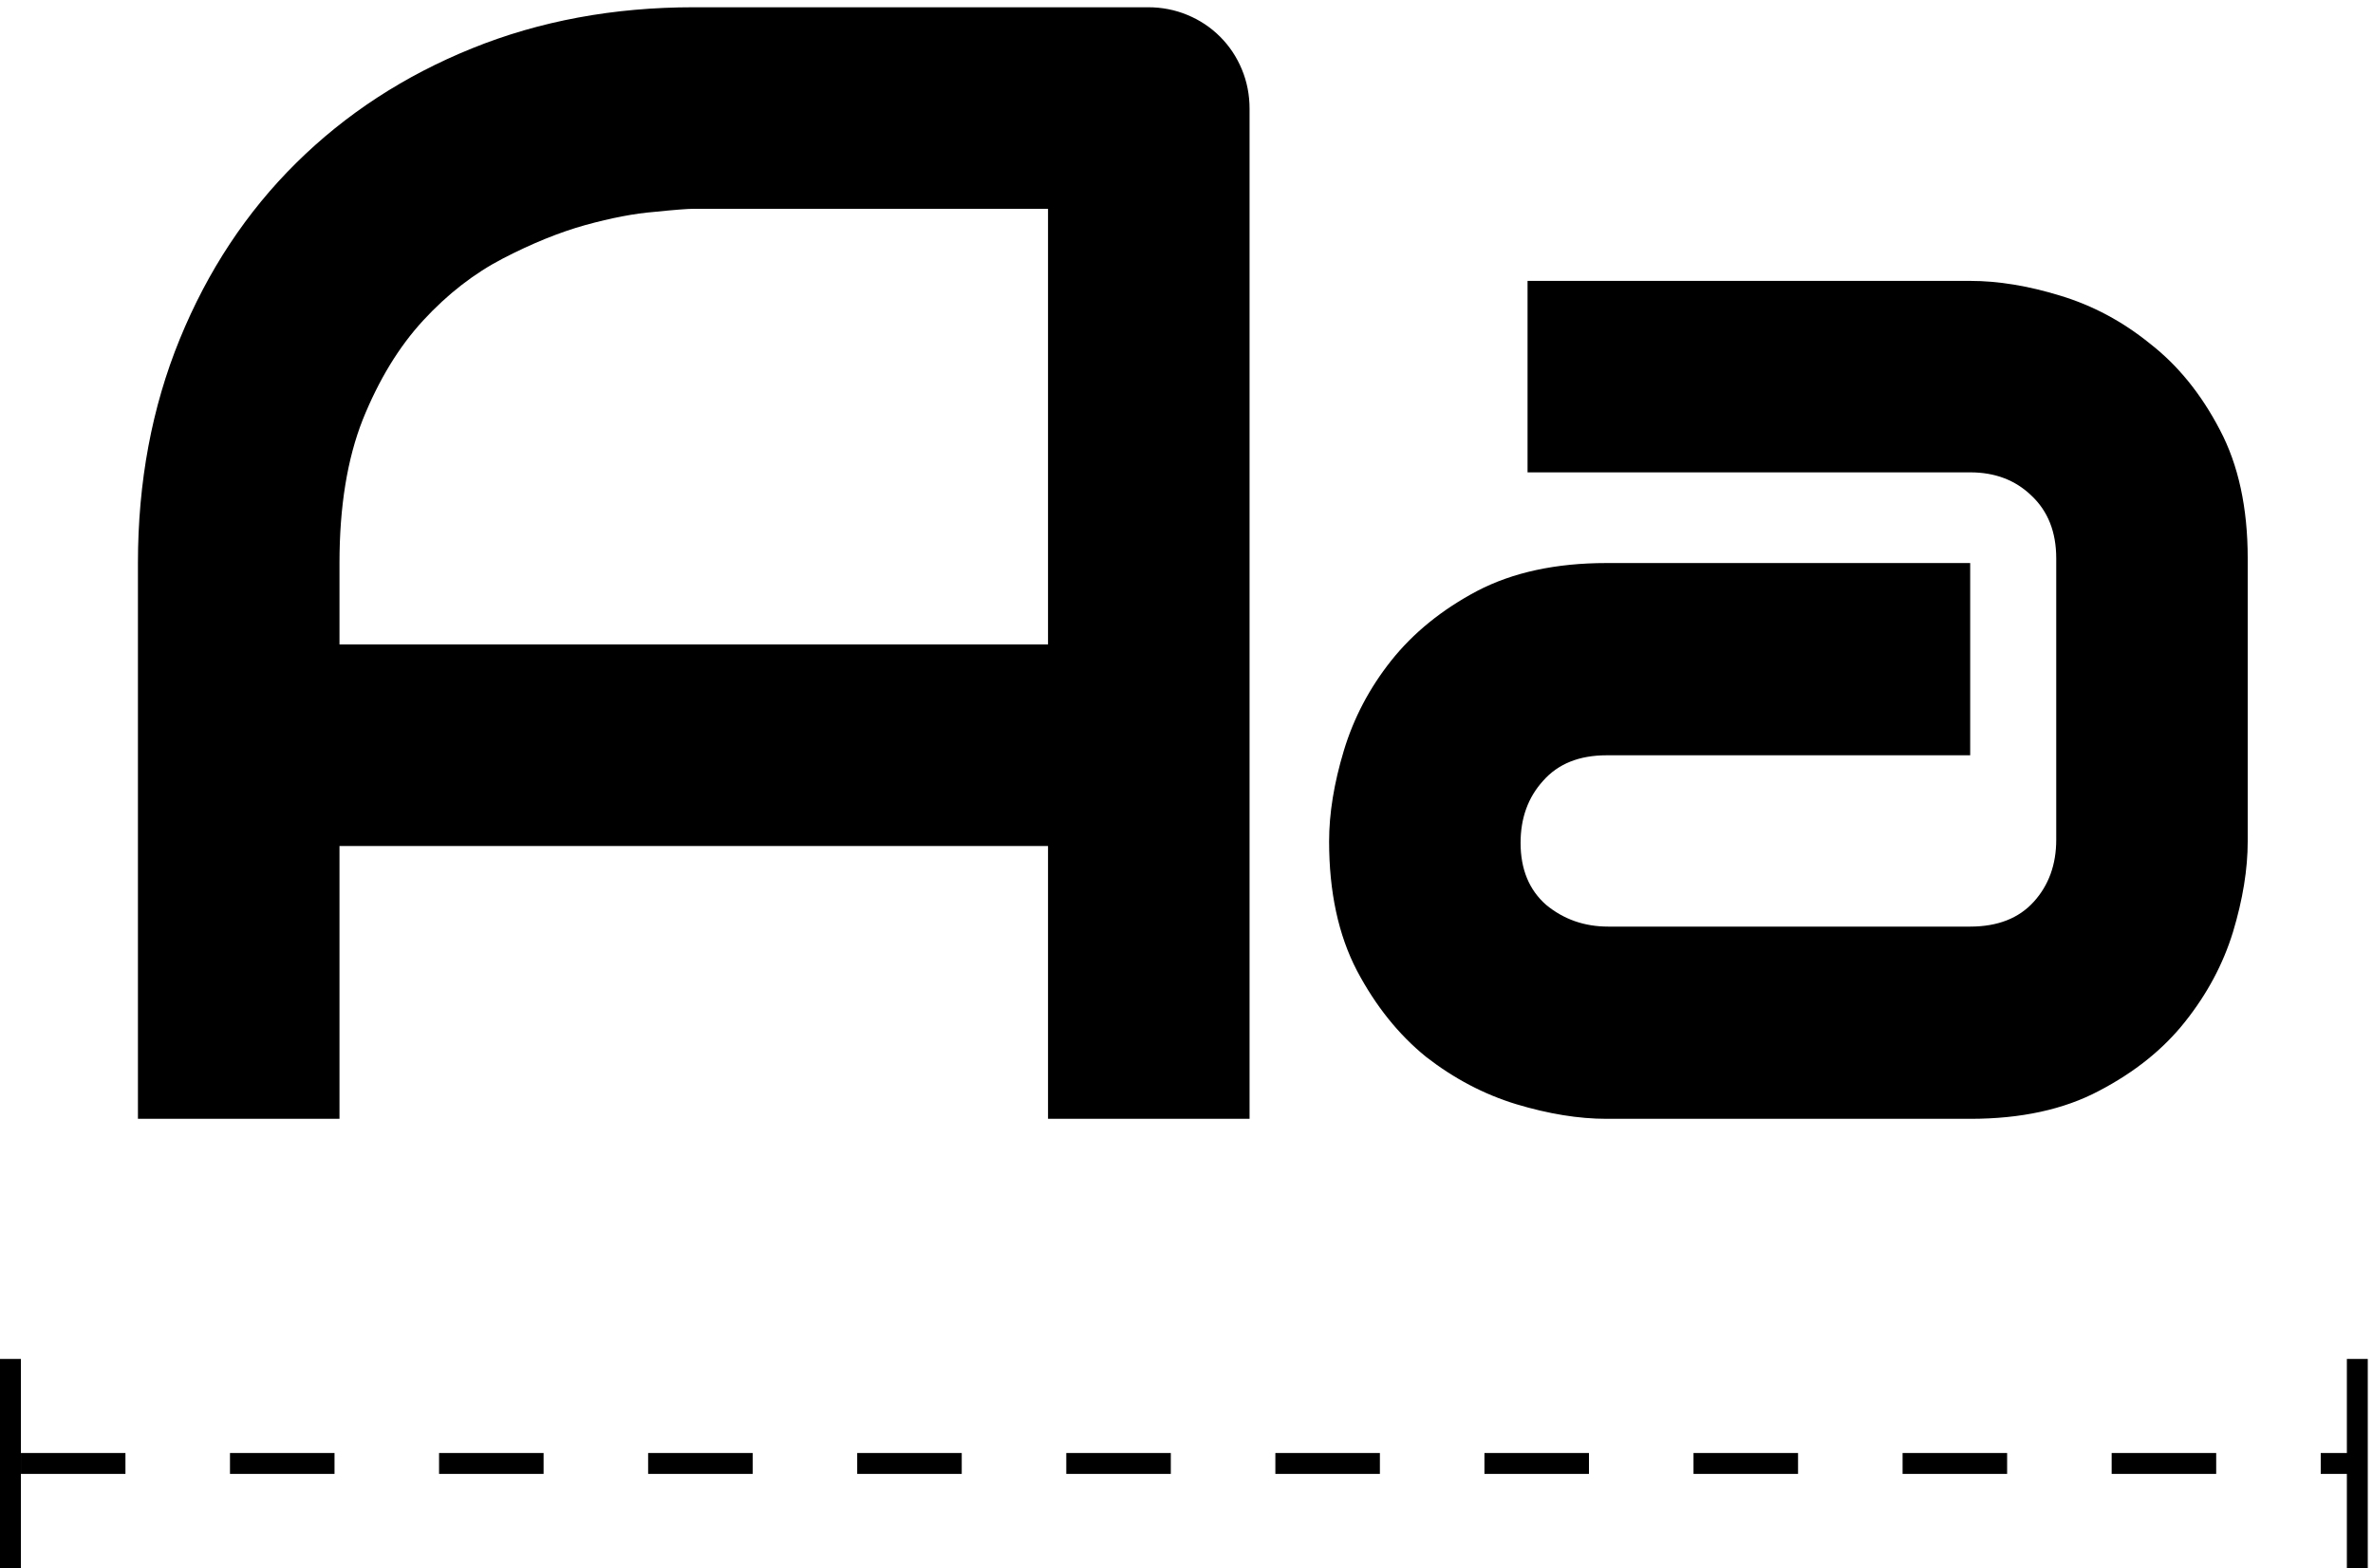
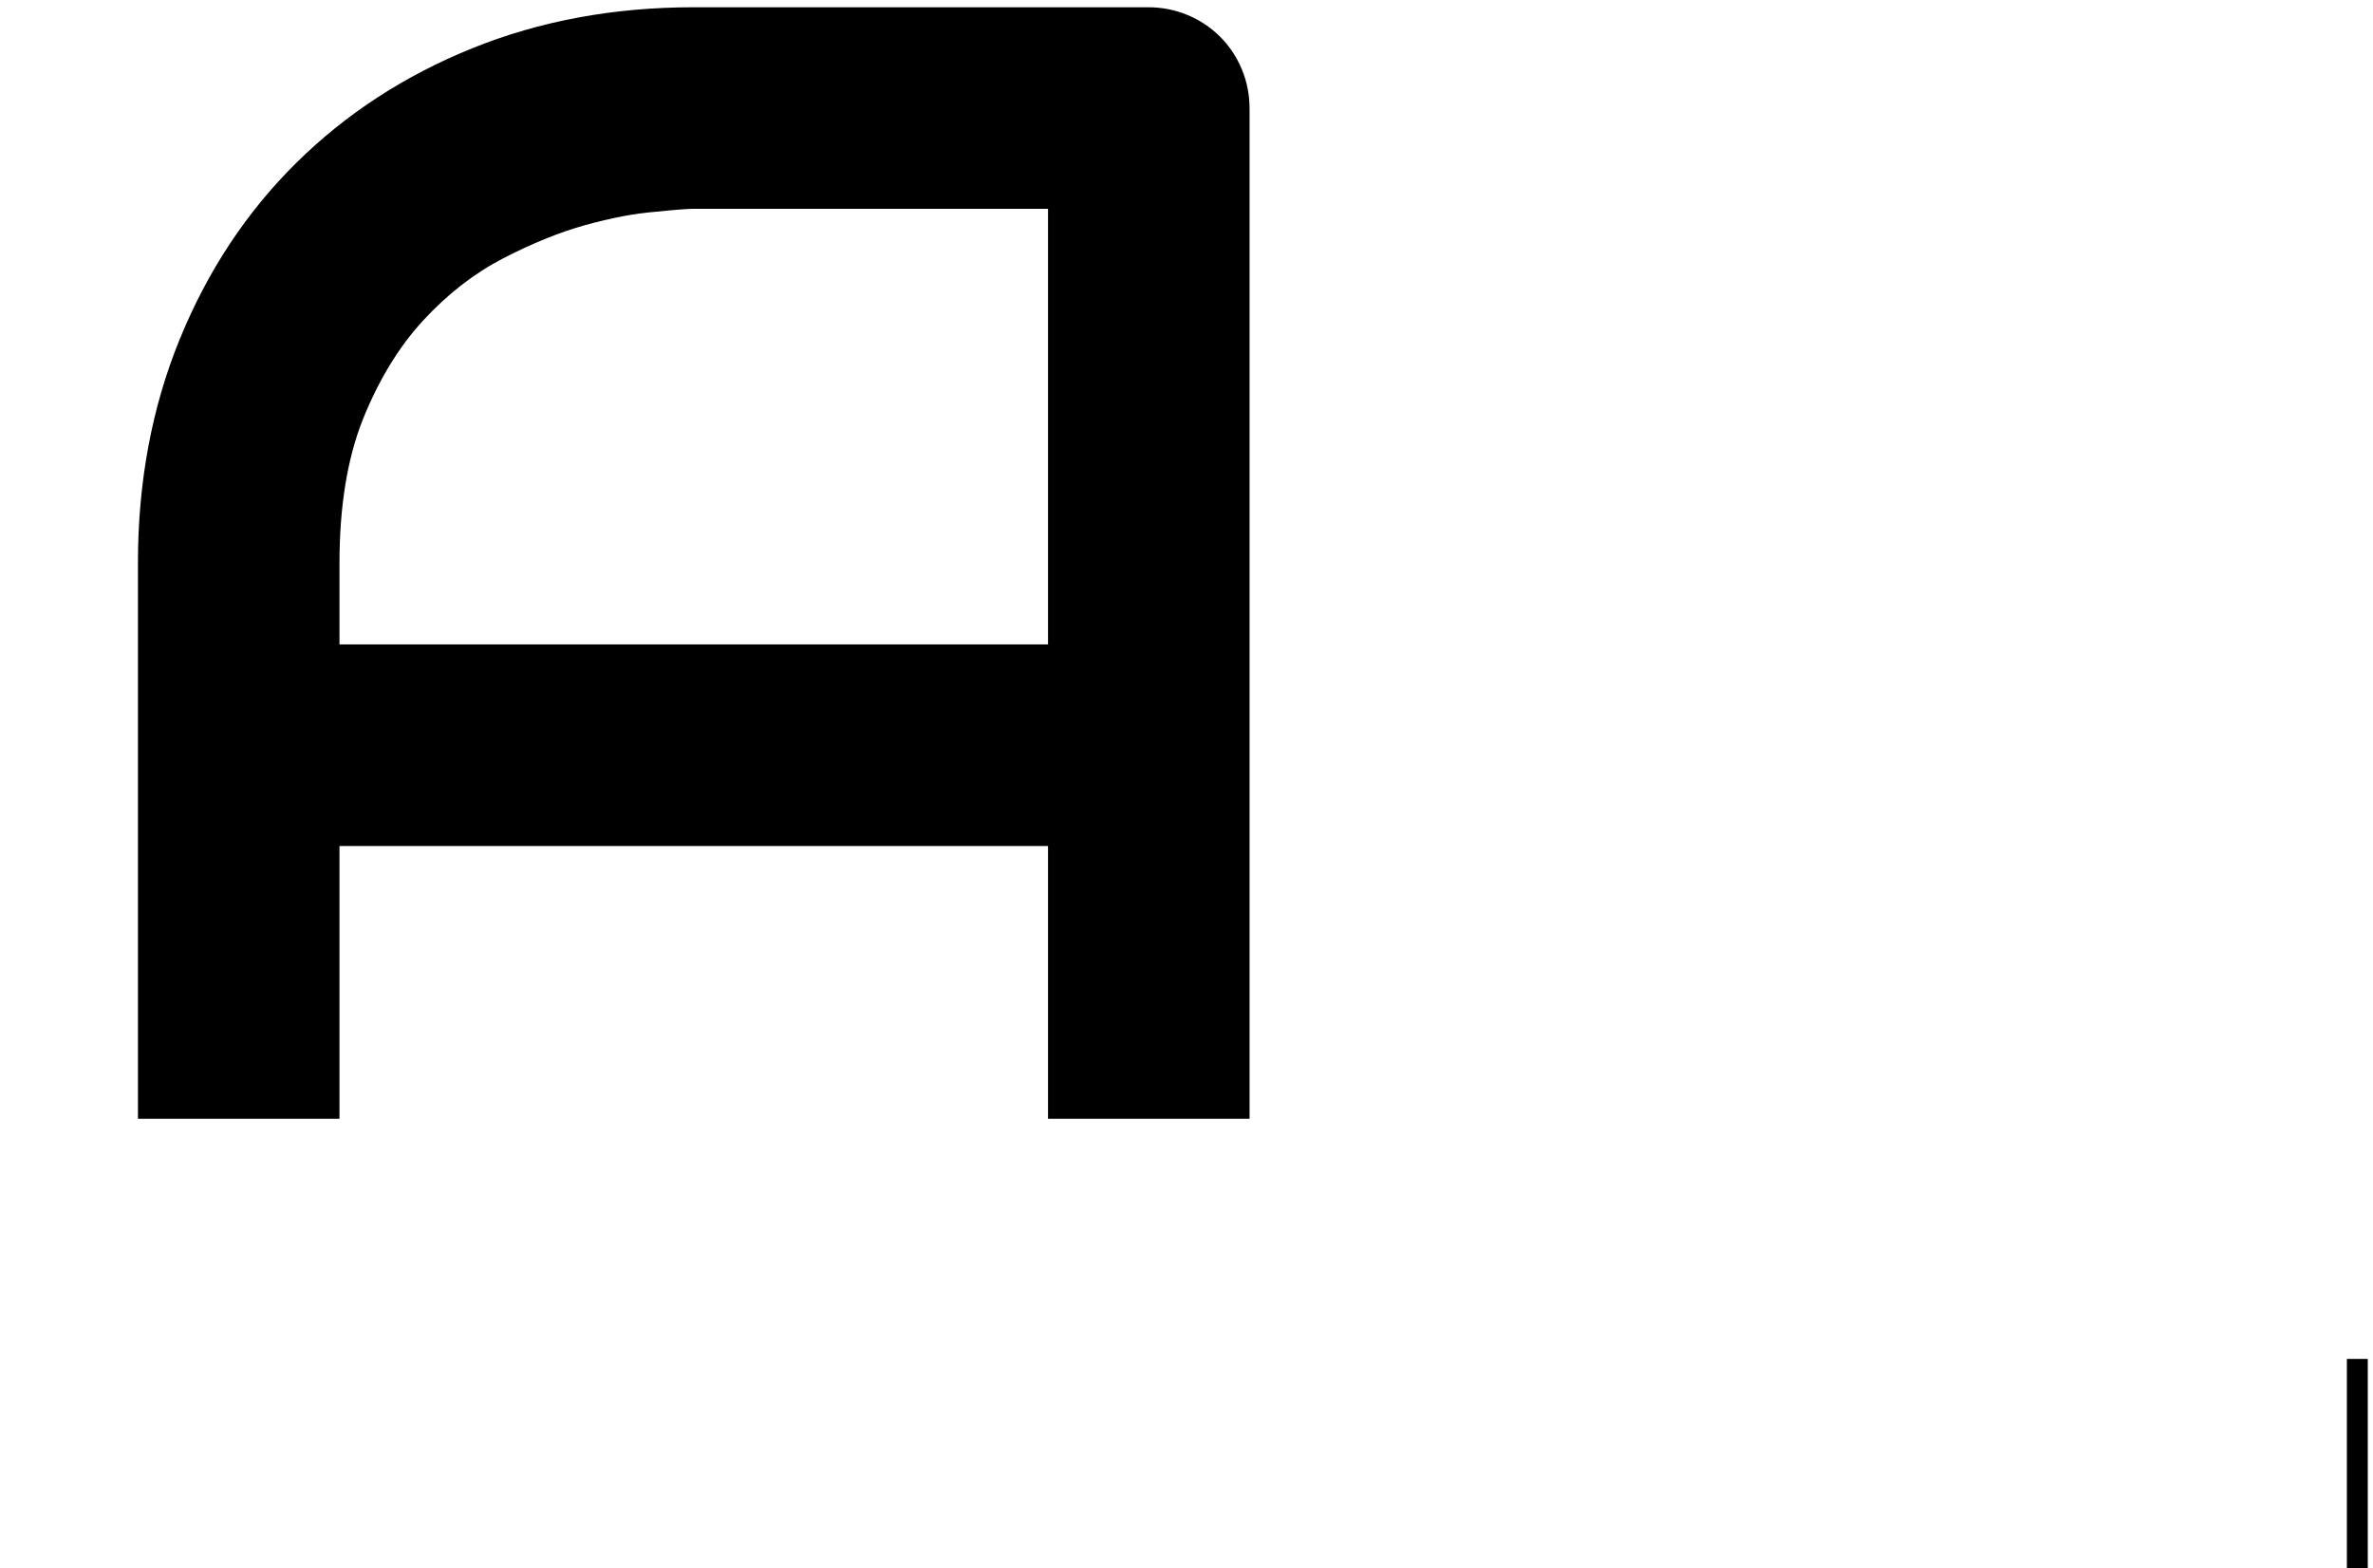
<svg xmlns="http://www.w3.org/2000/svg" width="227" height="150" viewBox="0 0 227 150" fill="none">
-   <path d="M2 140H225.5" stroke="black" stroke-width="2" stroke-dasharray="10 10" />
  <path d="M225.5 130V150" stroke="black" stroke-width="2" />
-   <path d="M1 130V150" stroke="black" stroke-width="2" />
  <path d="M119.533 107.032H100.253V80.93H32.475V107.032H13.195V53.863C13.195 46.102 14.53 38.958 17.2 32.433C19.869 25.907 23.577 20.296 28.323 15.599C33.069 10.903 38.68 7.245 45.156 4.625C51.632 2.004 58.702 0.694 66.364 0.694H109.819C111.154 0.694 112.414 0.942 113.601 1.436C114.787 1.93 115.825 2.622 116.715 3.512C117.605 4.402 118.297 5.44 118.792 6.627C119.286 7.813 119.533 9.074 119.533 10.409V107.032ZM32.475 61.65H100.253V19.975H66.364C65.771 19.975 64.51 20.073 62.582 20.271C60.704 20.419 58.504 20.84 55.983 21.532C53.511 22.224 50.891 23.287 48.122 24.721C45.354 26.154 42.808 28.132 40.484 30.653C38.161 33.174 36.233 36.338 34.7 40.145C33.217 43.902 32.475 48.475 32.475 53.863V61.65Z" fill="black" />
-   <path d="M215.015 80.485C215.015 83.154 214.545 86.046 213.606 89.161C212.666 92.226 211.134 95.093 209.008 97.763C206.932 100.383 204.188 102.583 200.777 104.363C197.415 106.142 193.312 107.032 188.467 107.032H153.689C151.019 107.032 148.127 106.563 145.013 105.623C141.948 104.684 139.08 103.176 136.411 101.1C133.791 98.974 131.591 96.23 129.811 92.869C128.031 89.457 127.141 85.33 127.141 80.485C127.141 77.815 127.611 74.923 128.55 71.809C129.49 68.694 130.997 65.827 133.074 63.207C135.199 60.537 137.943 58.312 141.305 56.533C144.716 54.753 148.844 53.863 153.689 53.863H188.467V72.254H153.689C151.069 72.254 149.042 73.069 147.608 74.701C146.174 76.283 145.458 78.26 145.458 80.633C145.458 83.154 146.273 85.132 147.905 86.566C149.585 87.95 151.563 88.642 153.837 88.642H188.467C191.087 88.642 193.114 87.851 194.548 86.269C195.982 84.687 196.698 82.709 196.698 80.337V53.418C196.698 50.897 195.907 48.895 194.325 47.412C192.793 45.929 190.84 45.187 188.467 45.187H146.125V26.871H188.467C191.137 26.871 194.004 27.341 197.069 28.28C200.184 29.219 203.051 30.752 205.671 32.877C208.341 34.954 210.565 37.697 212.345 41.109C214.125 44.47 215.015 48.574 215.015 53.418V80.485Z" fill="black" />
</svg>